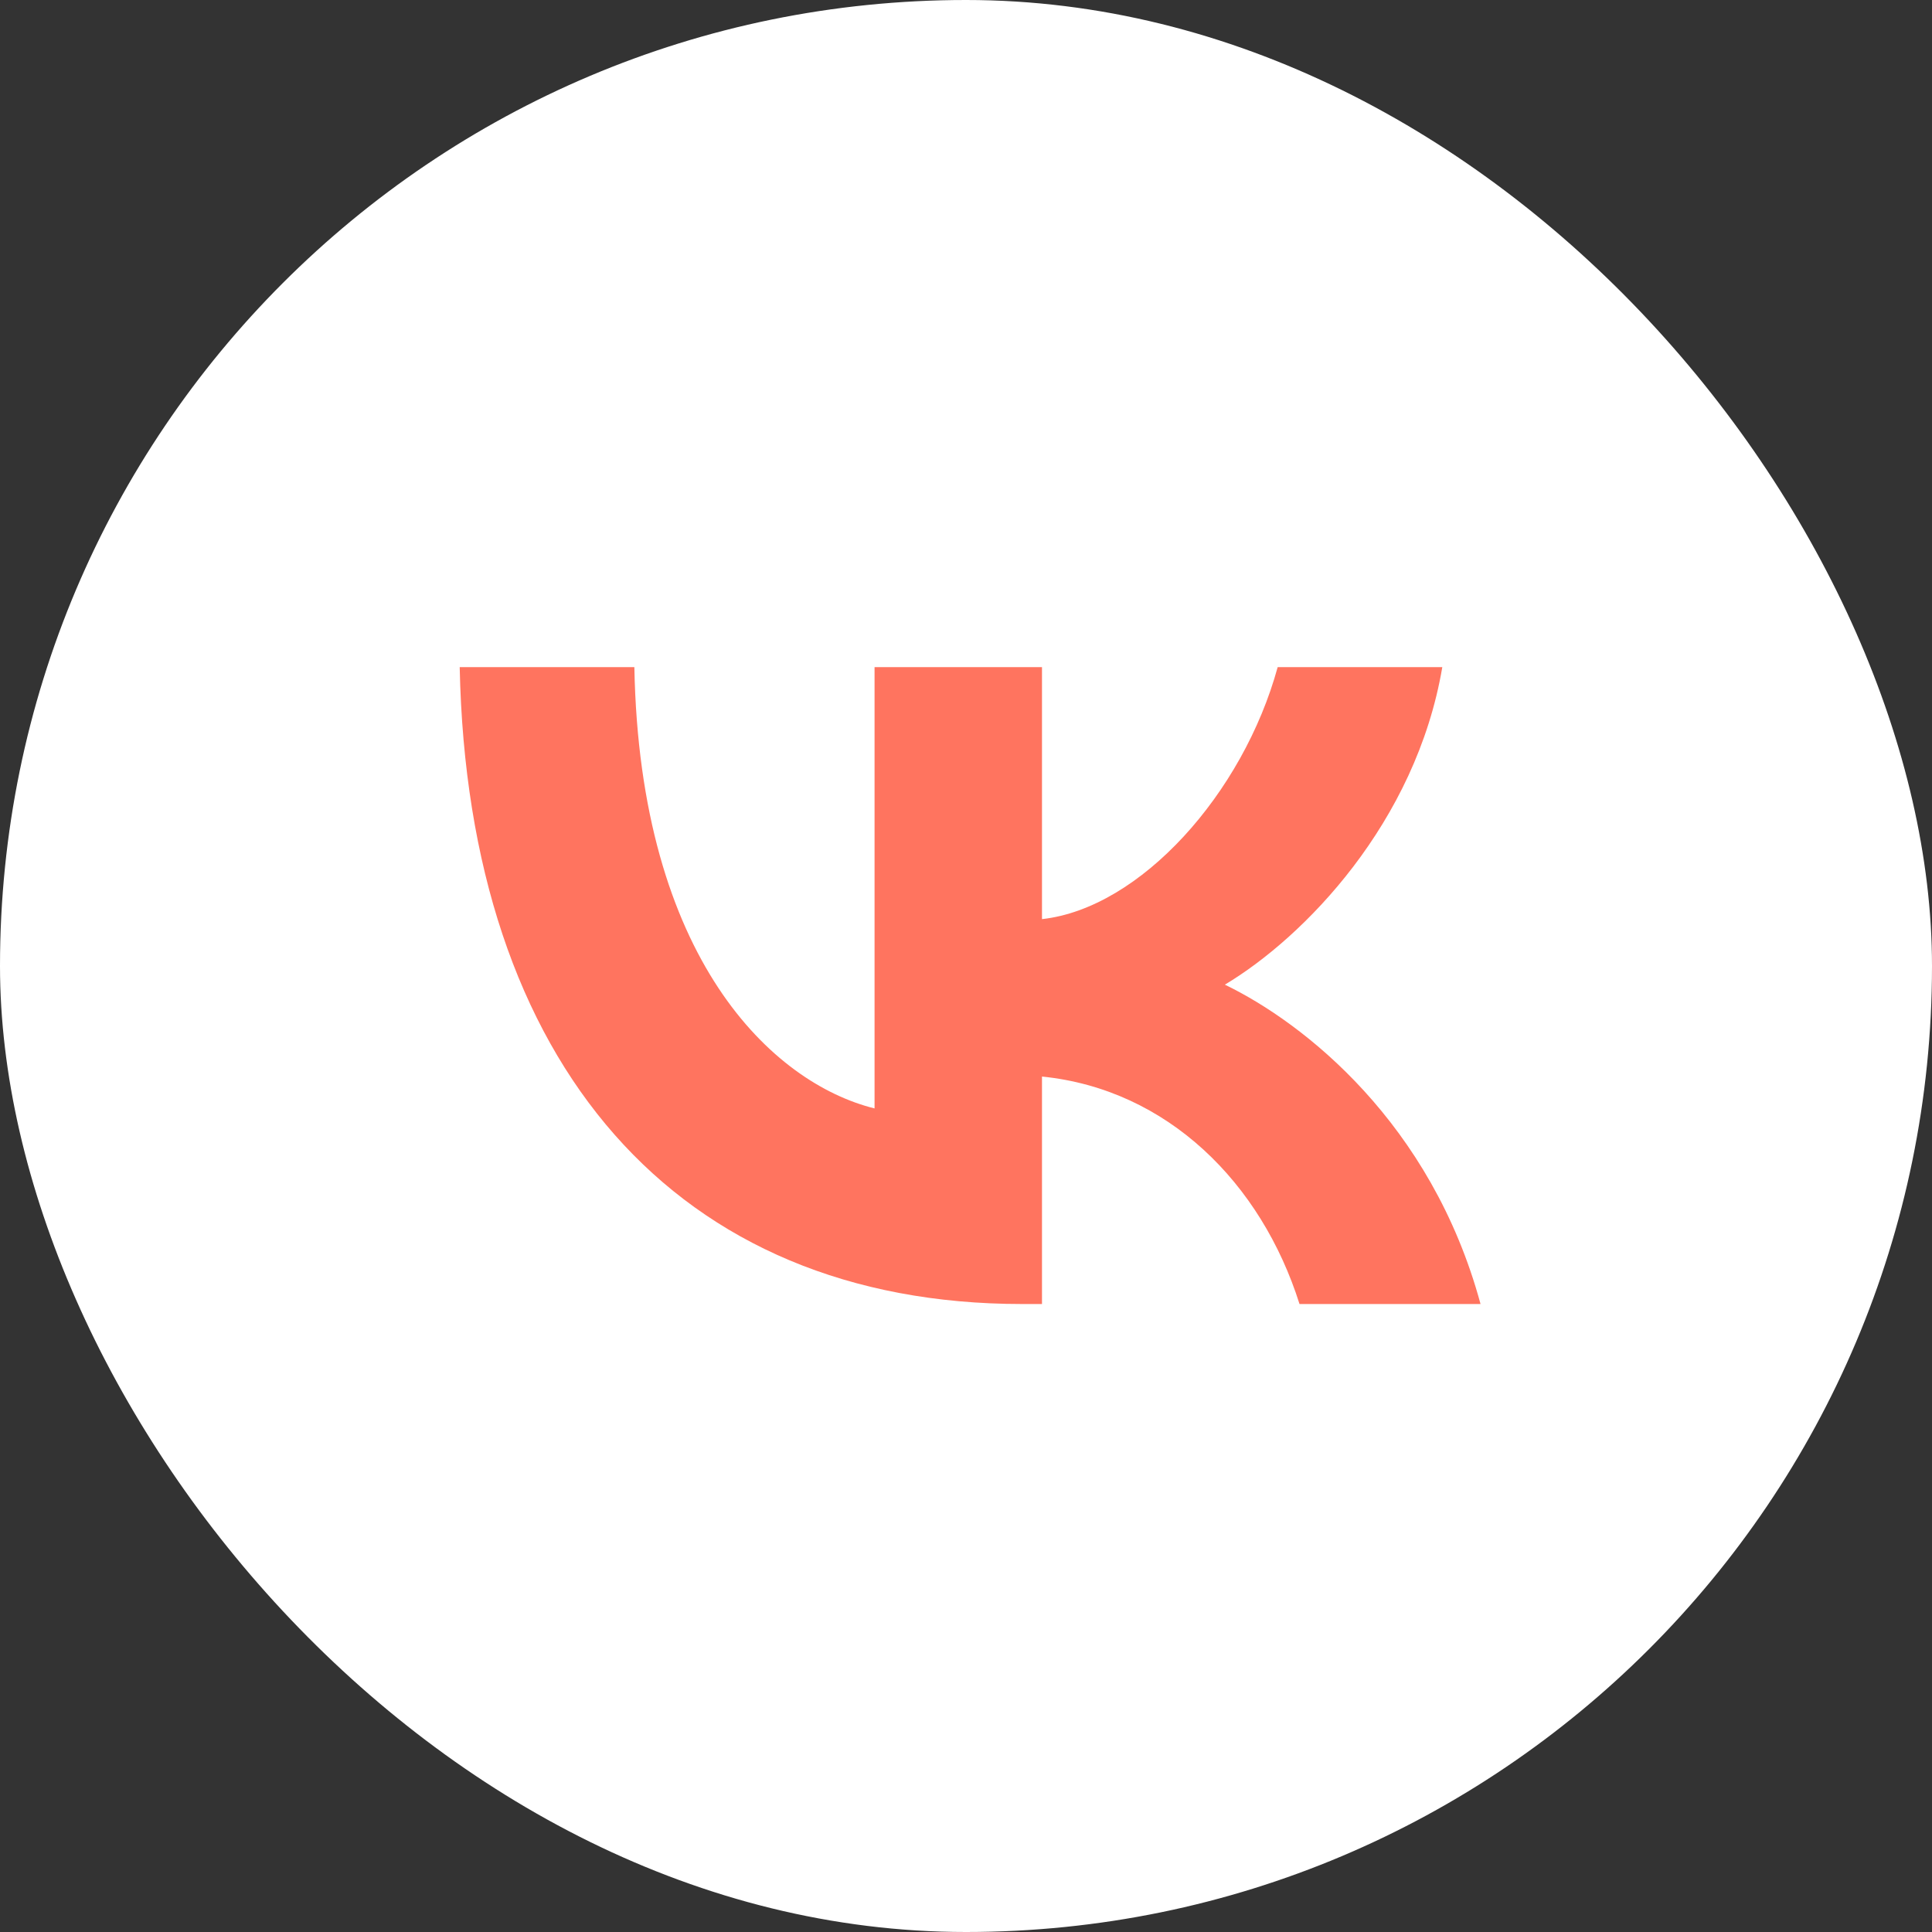
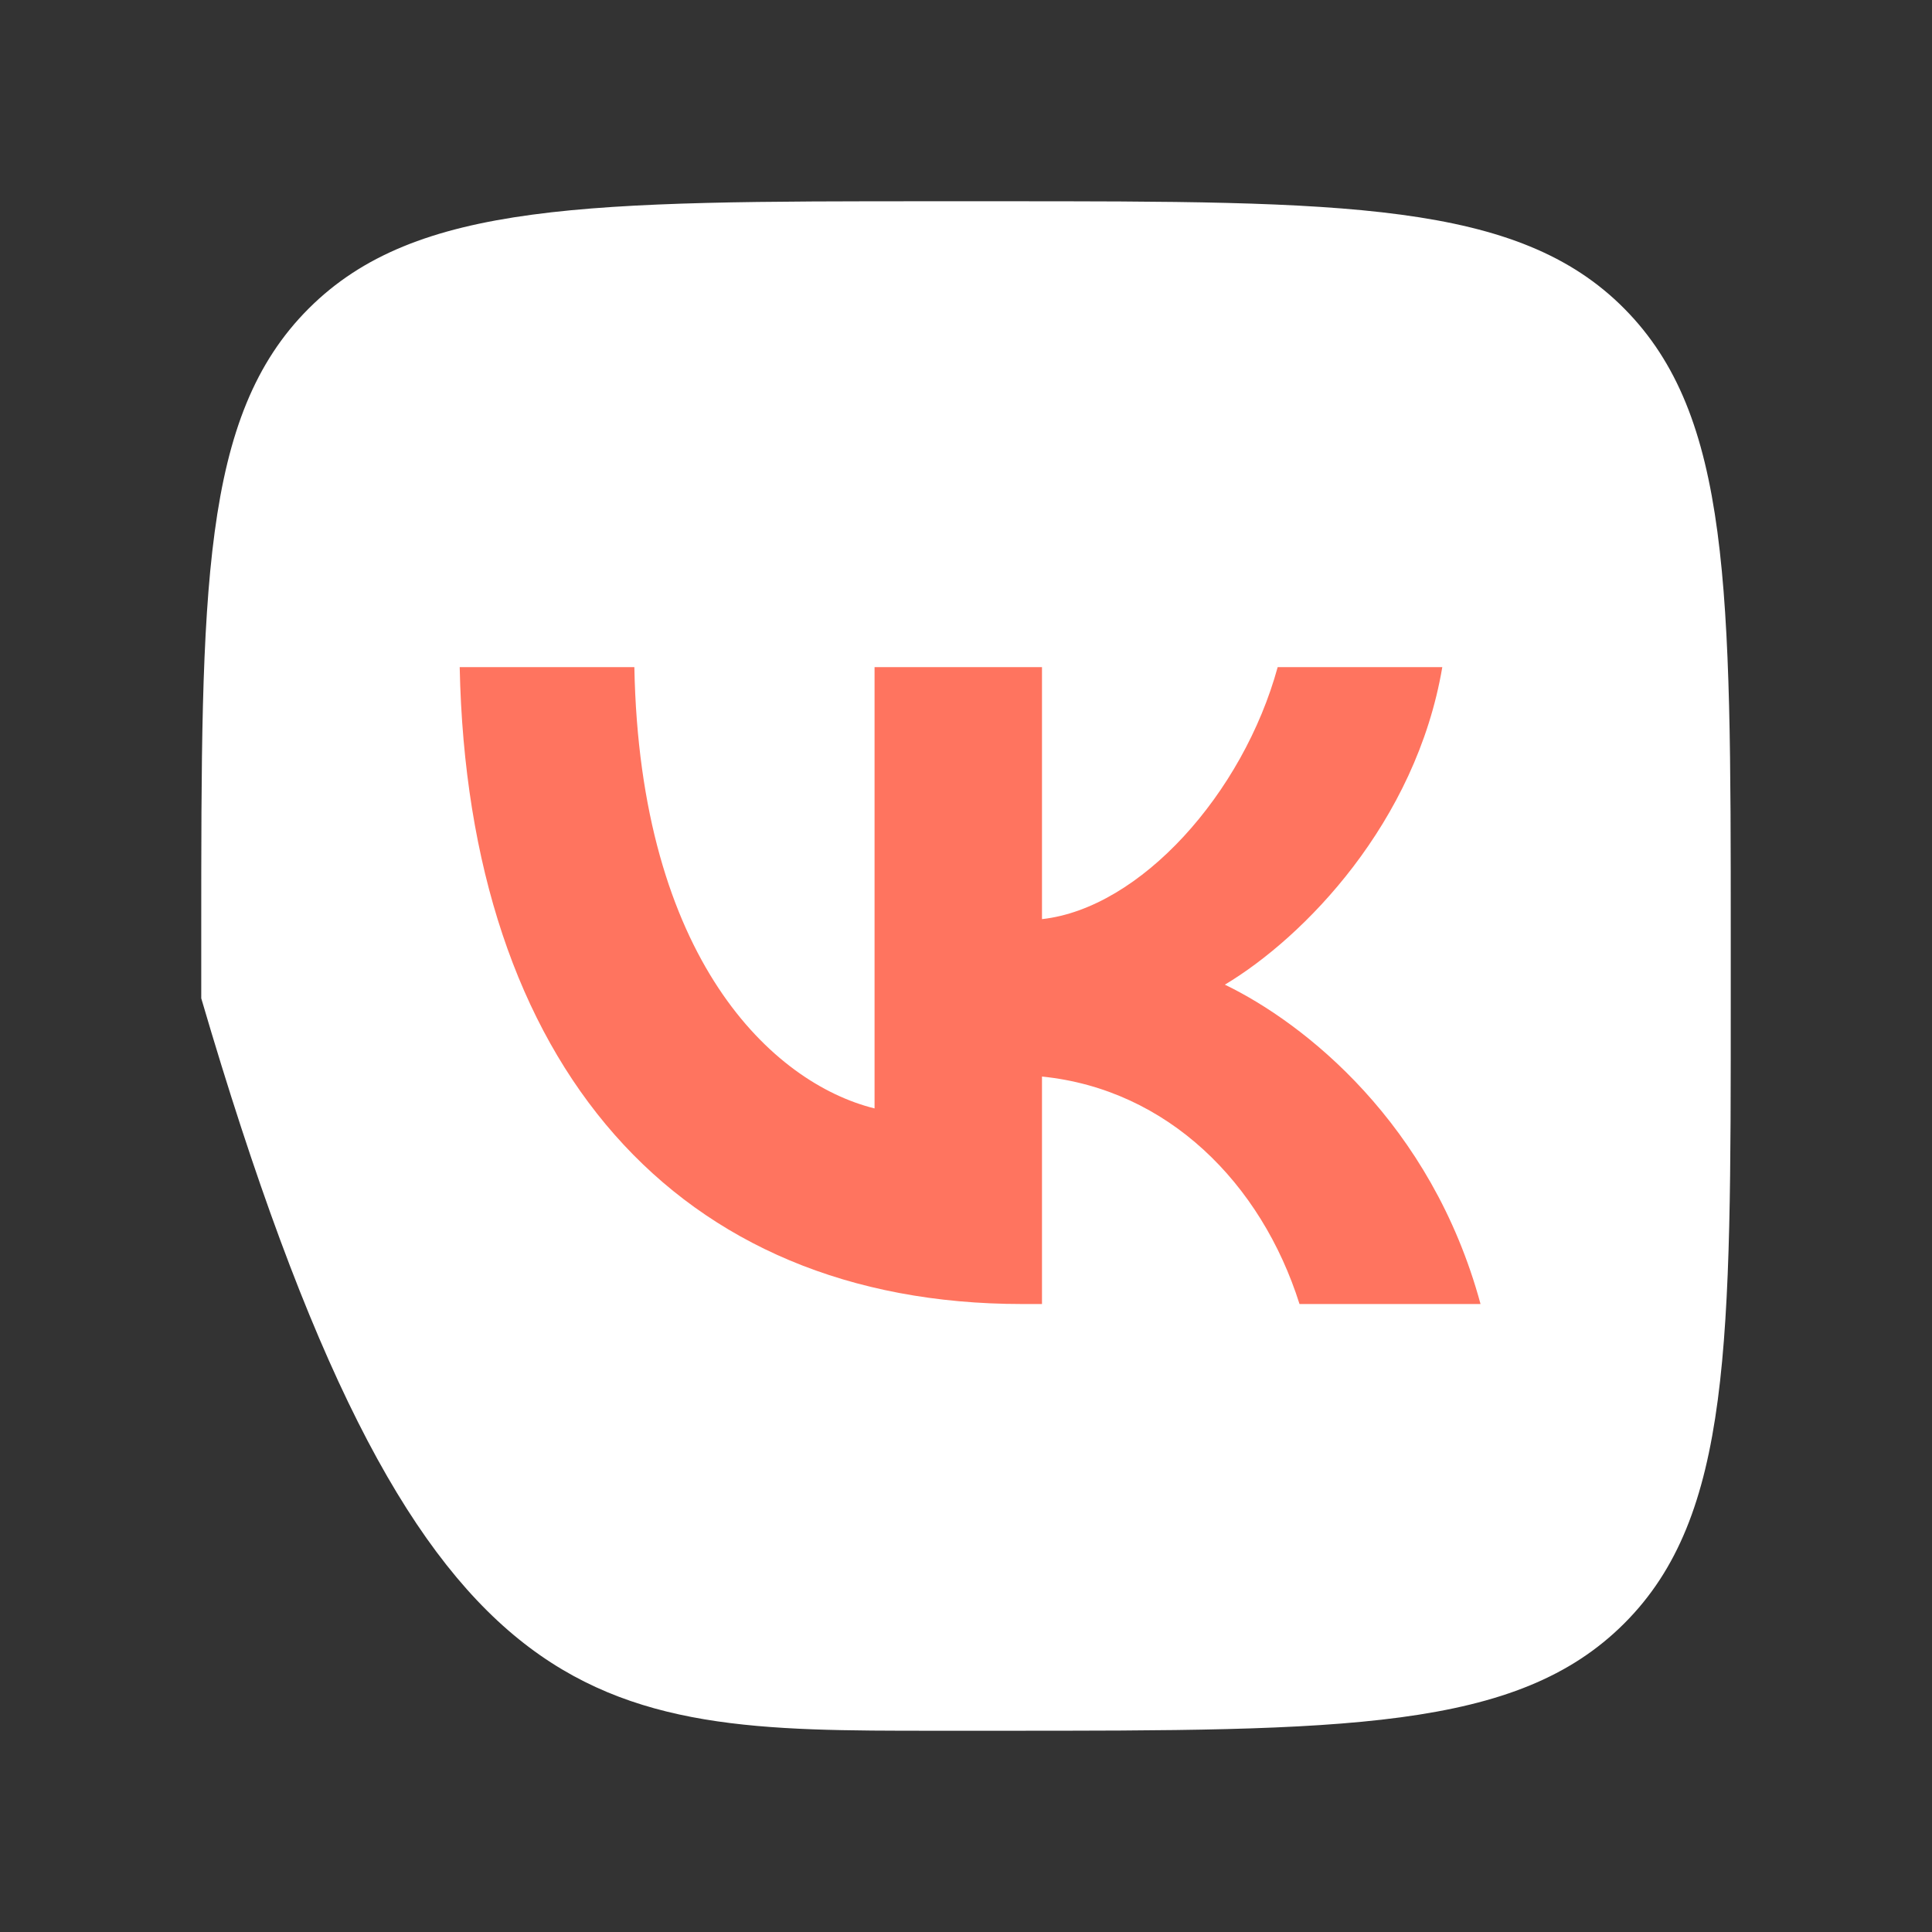
<svg xmlns="http://www.w3.org/2000/svg" width="96" height="96" viewBox="0 0 96 96" fill="none">
  <rect x="0" y="0" width="96" height="96" fill="#333333" stroke="none" />
-   <rect width="96" height="96" rx="48" fill="white" />
  <g clip-path="url(#clip0_3345_1132)">
-     <path d="M46.441 86H49.605C66.784 86 75.375 86 80.71 80.665C86.046 75.33 86 66.742 86 49.605V46.395C86 29.261 86 20.67 80.71 15.335C75.421 10 66.784 10 49.605 10H46.441C29.258 10 20.67 10 15.335 15.335C10 20.67 10 29.255 10 46.395V49.605C10 66.742 10 75.33 15.335 80.665C20.67 86 29.258 86 46.441 86Z" fill="white" />
+     <path d="M46.441 86H49.605C66.784 86 75.375 86 80.71 80.665C86.046 75.33 86 66.742 86 49.605V46.395C86 29.261 86 20.67 80.71 15.335C75.421 10 66.784 10 49.605 10H46.441C29.258 10 20.67 10 15.335 15.335C10 20.67 10 29.255 10 46.395V49.605C20.67 86 29.258 86 46.441 86Z" fill="white" />
    <path d="M50.782 64.796C33.646 64.796 23.246 52.906 22.842 33.149H31.521C31.792 47.662 38.394 53.821 43.456 55.077V33.149H51.776V45.671C56.659 45.13 61.766 39.433 63.487 33.149H71.667C70.357 40.88 64.797 46.577 60.863 48.927C64.797 50.827 71.126 55.8 73.567 64.796H64.572C62.672 58.783 58.015 54.125 51.776 53.493V64.796H50.782Z" fill="#FF745F" />
  </g>
  <defs>
    <clipPath id="clip0_3345_1132">
      <rect width="76" height="76" fill="white" transform="translate(10 10)" />
    </clipPath>
  </defs>
</svg>